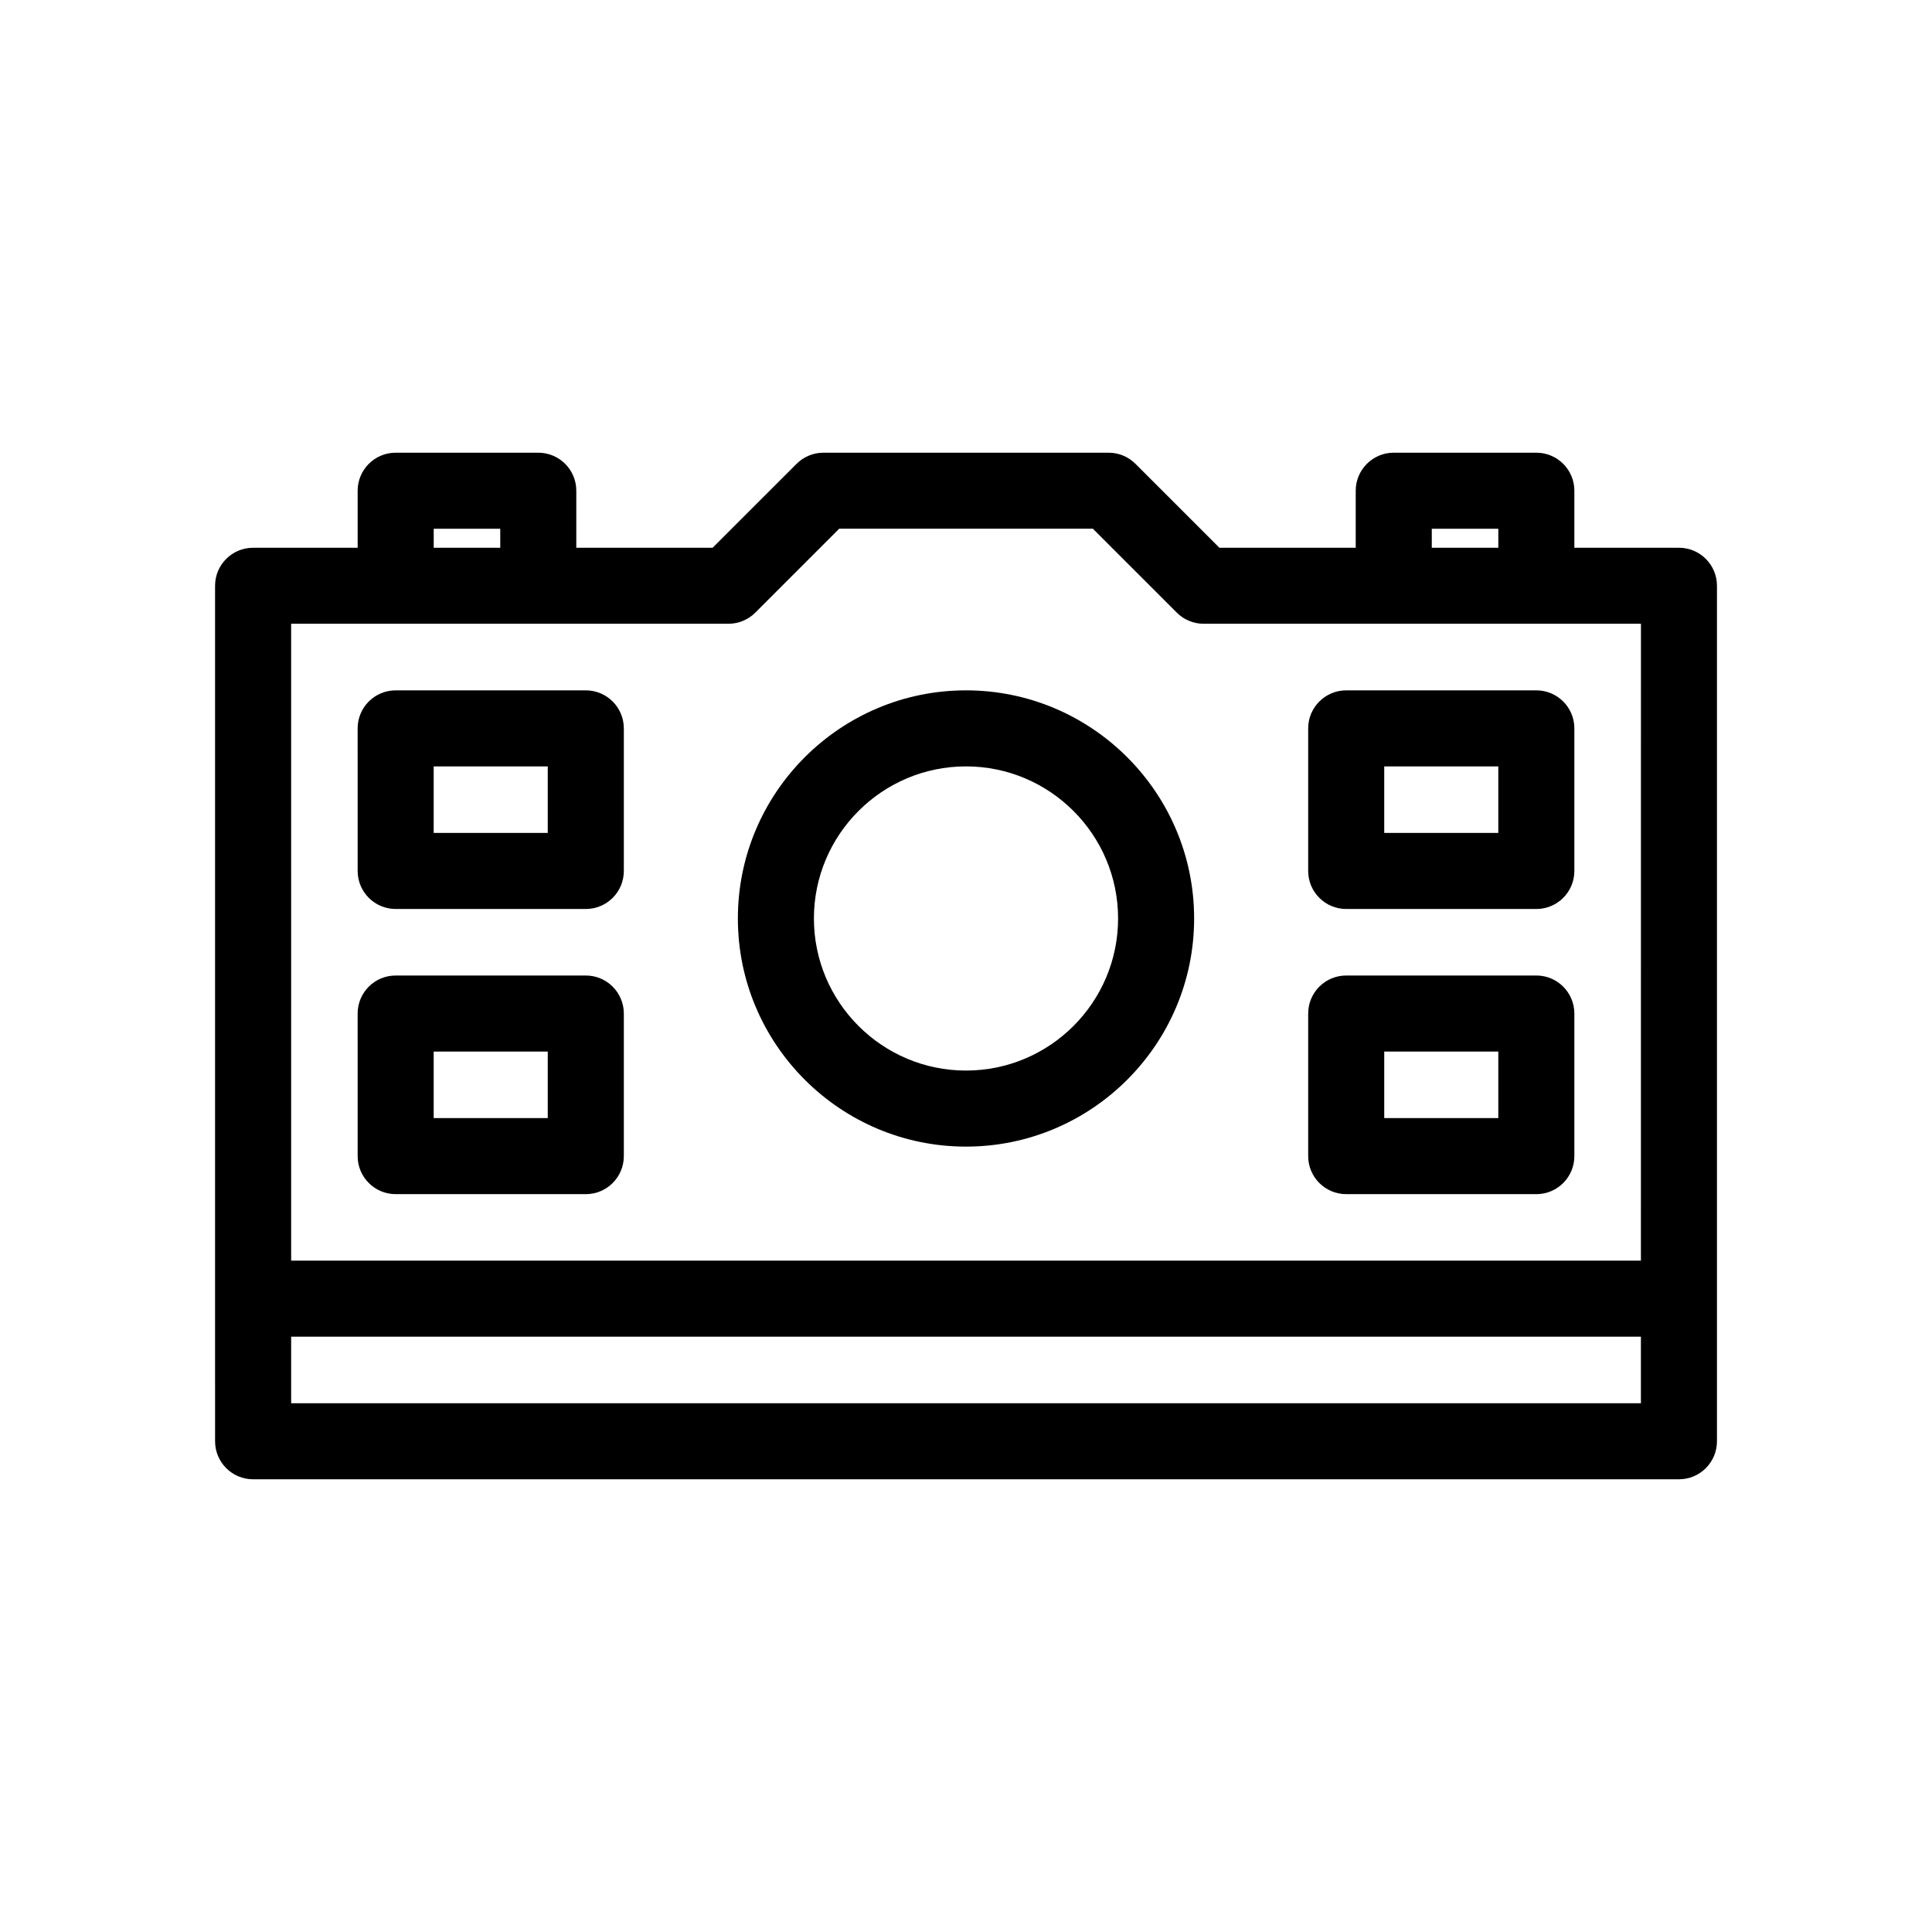
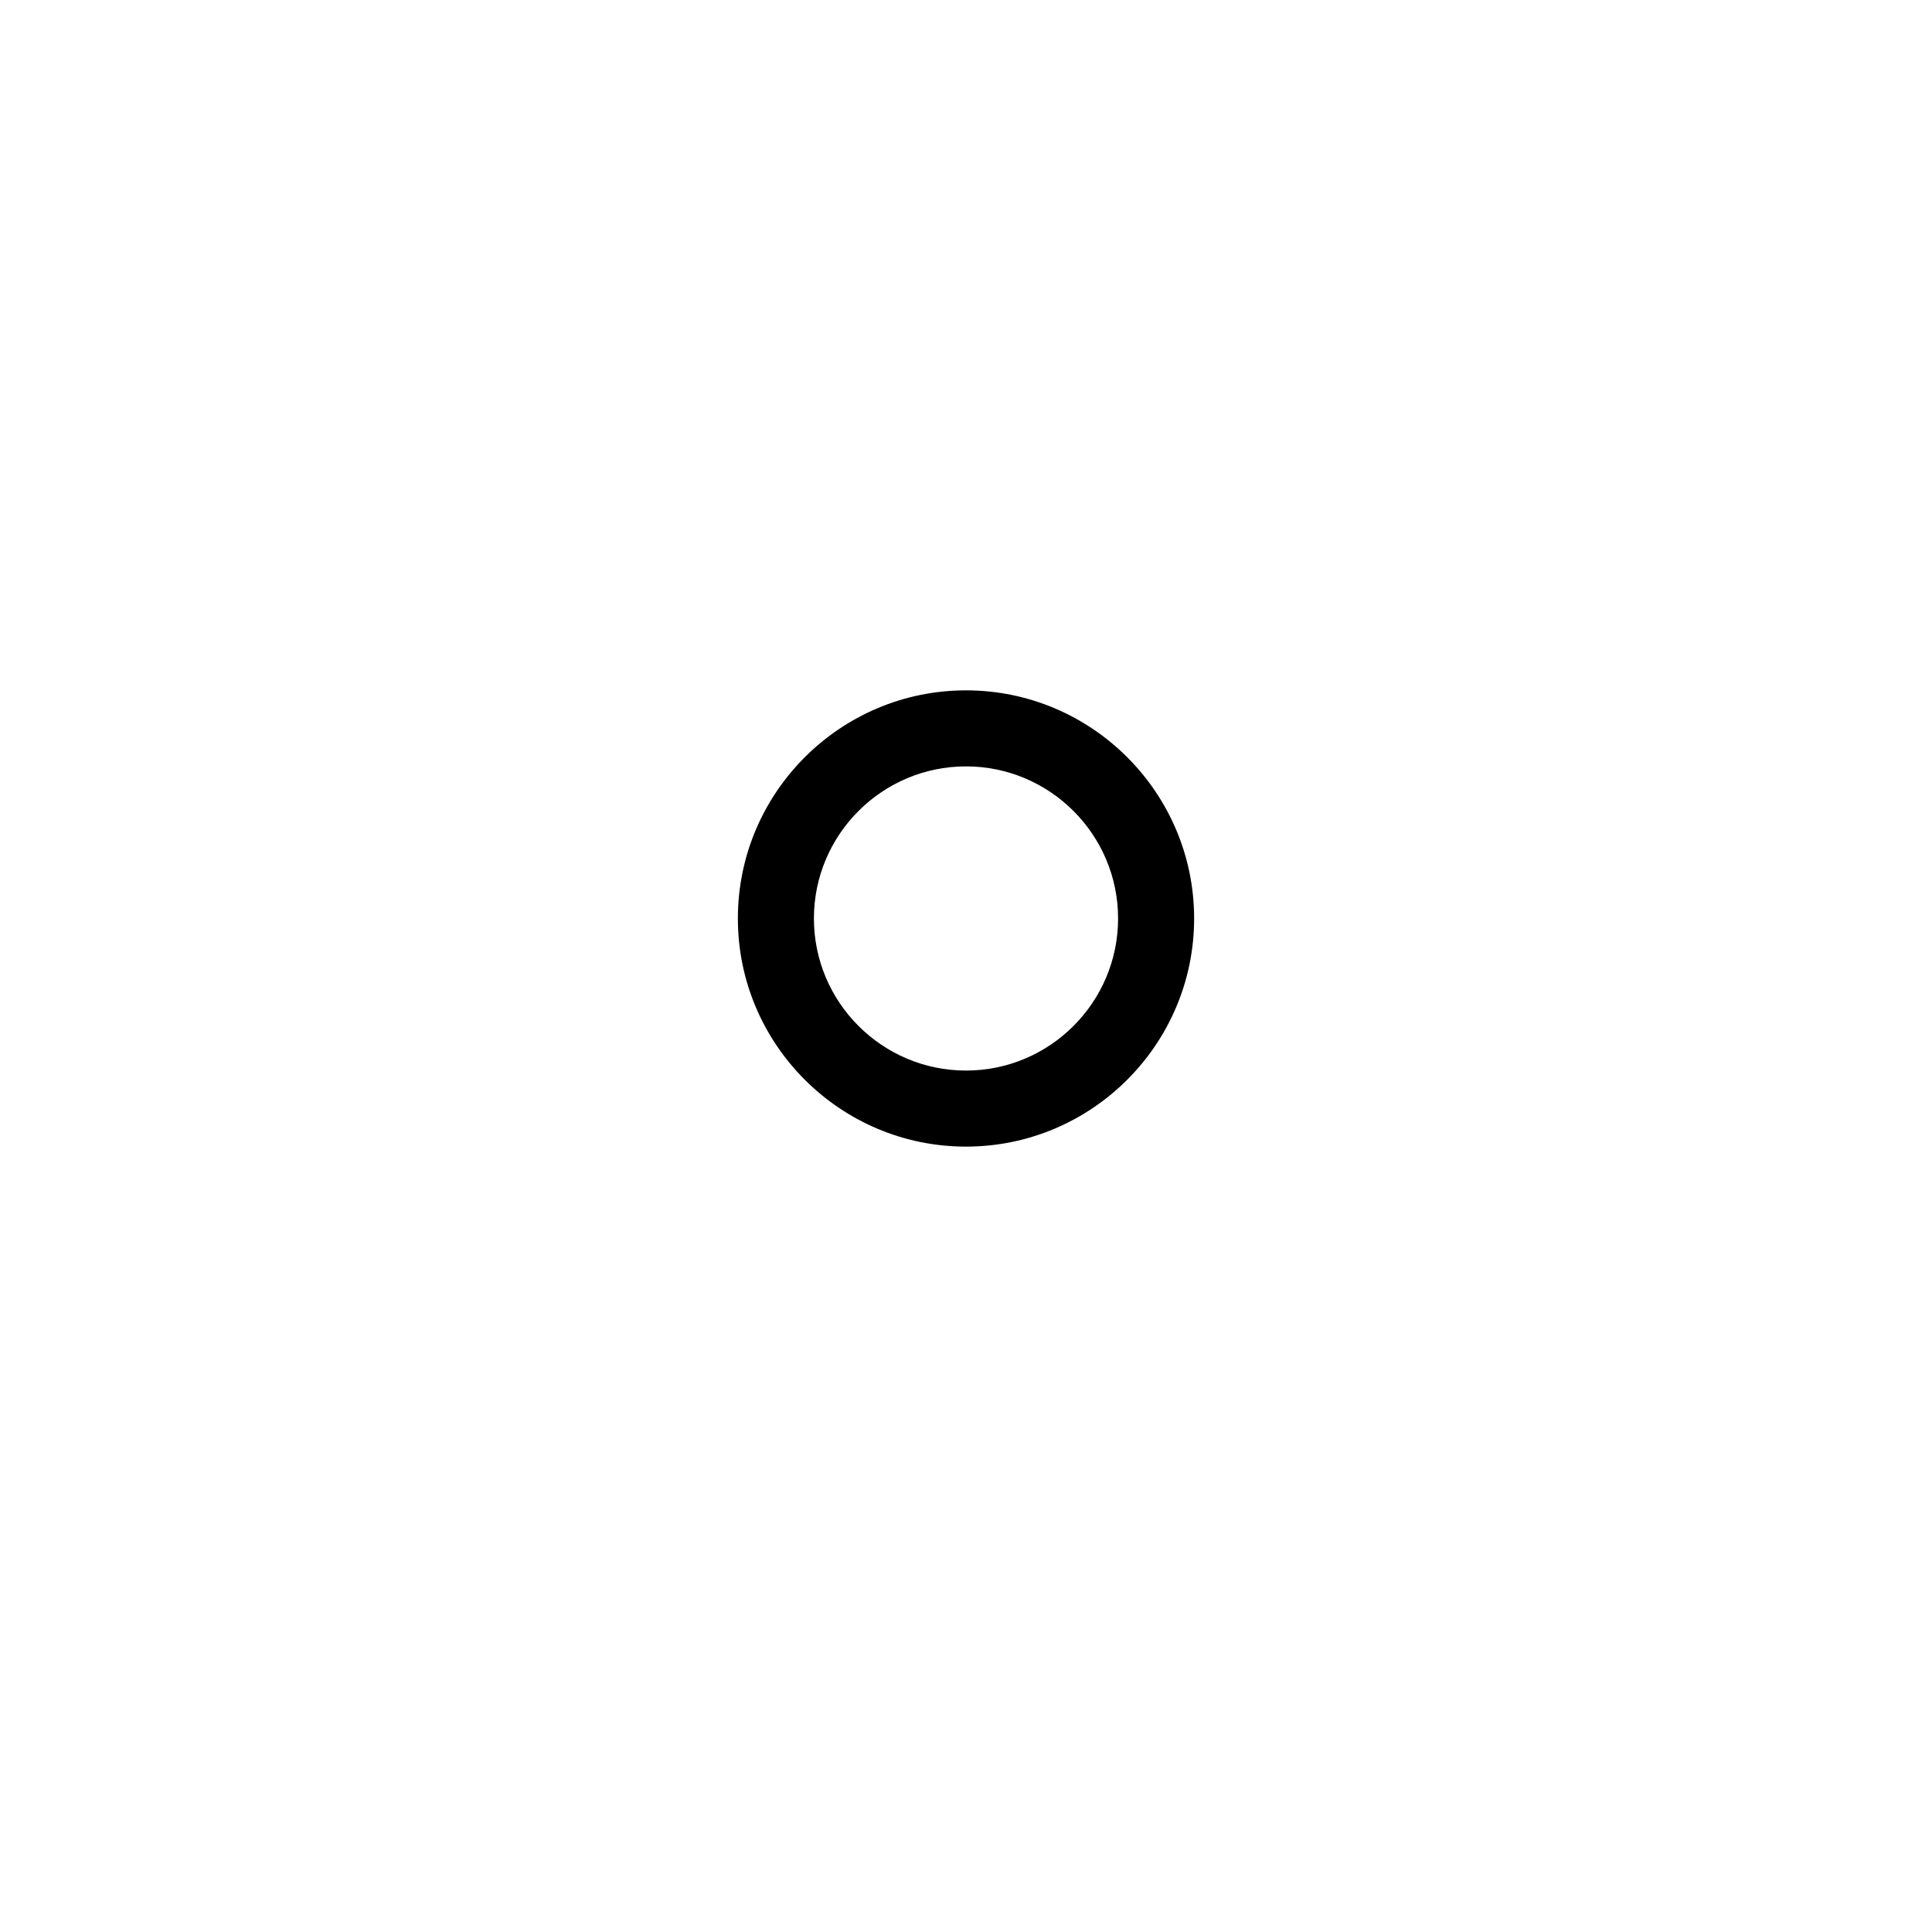
<svg xmlns="http://www.w3.org/2000/svg" fill="#000000" width="800px" height="800px" version="1.1" viewBox="144 144 512 512">
  <g>
-     <path d="m588.93 289.16h-27.707v-15.113c0-5.566-4.512-10.078-10.078-10.078h-37.785c-5.566 0-10.078 4.512-10.078 10.078v15.113h-36.129l-22.242-22.238c-1.887-1.891-4.449-2.953-7.121-2.953h-75.57c-2.672 0-5.234 1.062-7.125 2.953l-22.242 22.238h-36.129v-15.113c0-5.566-4.512-10.078-10.078-10.078h-37.785c-5.566 0-10.078 4.512-10.078 10.078v15.113h-27.711c-5.566 0-10.078 4.512-10.078 10.078v188.93l0.004 37.781c0 5.566 4.512 10.078 10.078 10.078h377.86c5.566 0 10.078-4.512 10.078-10.078v-226.71c0-5.566-4.512-10.078-10.078-10.078zm-65.492-5.039h17.633v5.039h-17.633zm-264.5 0h17.633v5.039h-17.633zm319.92 231.75h-357.7v-17.633h357.7zm0-37.785h-357.7l-0.004-168.78h115.88c2.672 0 5.234-1.062 7.125-2.953l22.238-22.238h67.223l22.242 22.238c1.887 1.891 4.453 2.953 7.125 2.953h115.88z" />
    <path d="m400 326.95c-33.336 0-60.457 27.121-60.457 60.457 0 33.336 27.121 60.457 60.457 60.457s60.457-27.121 60.457-60.457c0-33.336-27.121-60.457-60.457-60.457zm0 100.76c-22.223 0-40.305-18.082-40.305-40.305s18.082-40.305 40.305-40.305 40.305 18.082 40.305 40.305c0 22.227-18.082 40.305-40.305 40.305z" />
-     <path d="m500.76 326.95c-5.566 0-10.078 4.512-10.078 10.078v37.785c0 5.566 4.512 10.078 10.078 10.078h50.383c5.566 0 10.078-4.512 10.078-10.078v-37.785c0-5.566-4.512-10.078-10.078-10.078zm40.305 37.785h-30.23v-17.633h30.23z" />
-     <path d="m551.14 402.52h-50.379c-5.566 0-10.078 4.512-10.078 10.078v37.785c0 5.566 4.512 10.078 10.078 10.078h50.383c5.566 0 10.078-4.512 10.078-10.078v-37.785c-0.004-5.566-4.516-10.078-10.082-10.078zm-10.074 37.789h-30.23v-17.633h30.23z" />
-     <path d="m299.24 326.95h-50.383c-5.566 0-10.078 4.512-10.078 10.078l0.004 37.785c0 5.566 4.512 10.078 10.078 10.078h50.383c5.566 0 10.078-4.512 10.078-10.078v-37.785c-0.008-5.566-4.519-10.078-10.082-10.078zm-10.078 37.785h-30.23v-17.633h30.23z" />
-     <path d="m299.24 402.52h-50.383c-5.566 0-10.078 4.512-10.078 10.078l0.004 37.785c0 5.566 4.512 10.078 10.078 10.078h50.383c5.566 0 10.078-4.512 10.078-10.078v-37.785c-0.008-5.566-4.519-10.078-10.082-10.078zm-10.078 37.789h-30.23v-17.633h30.23z" />
  </g>
</svg>